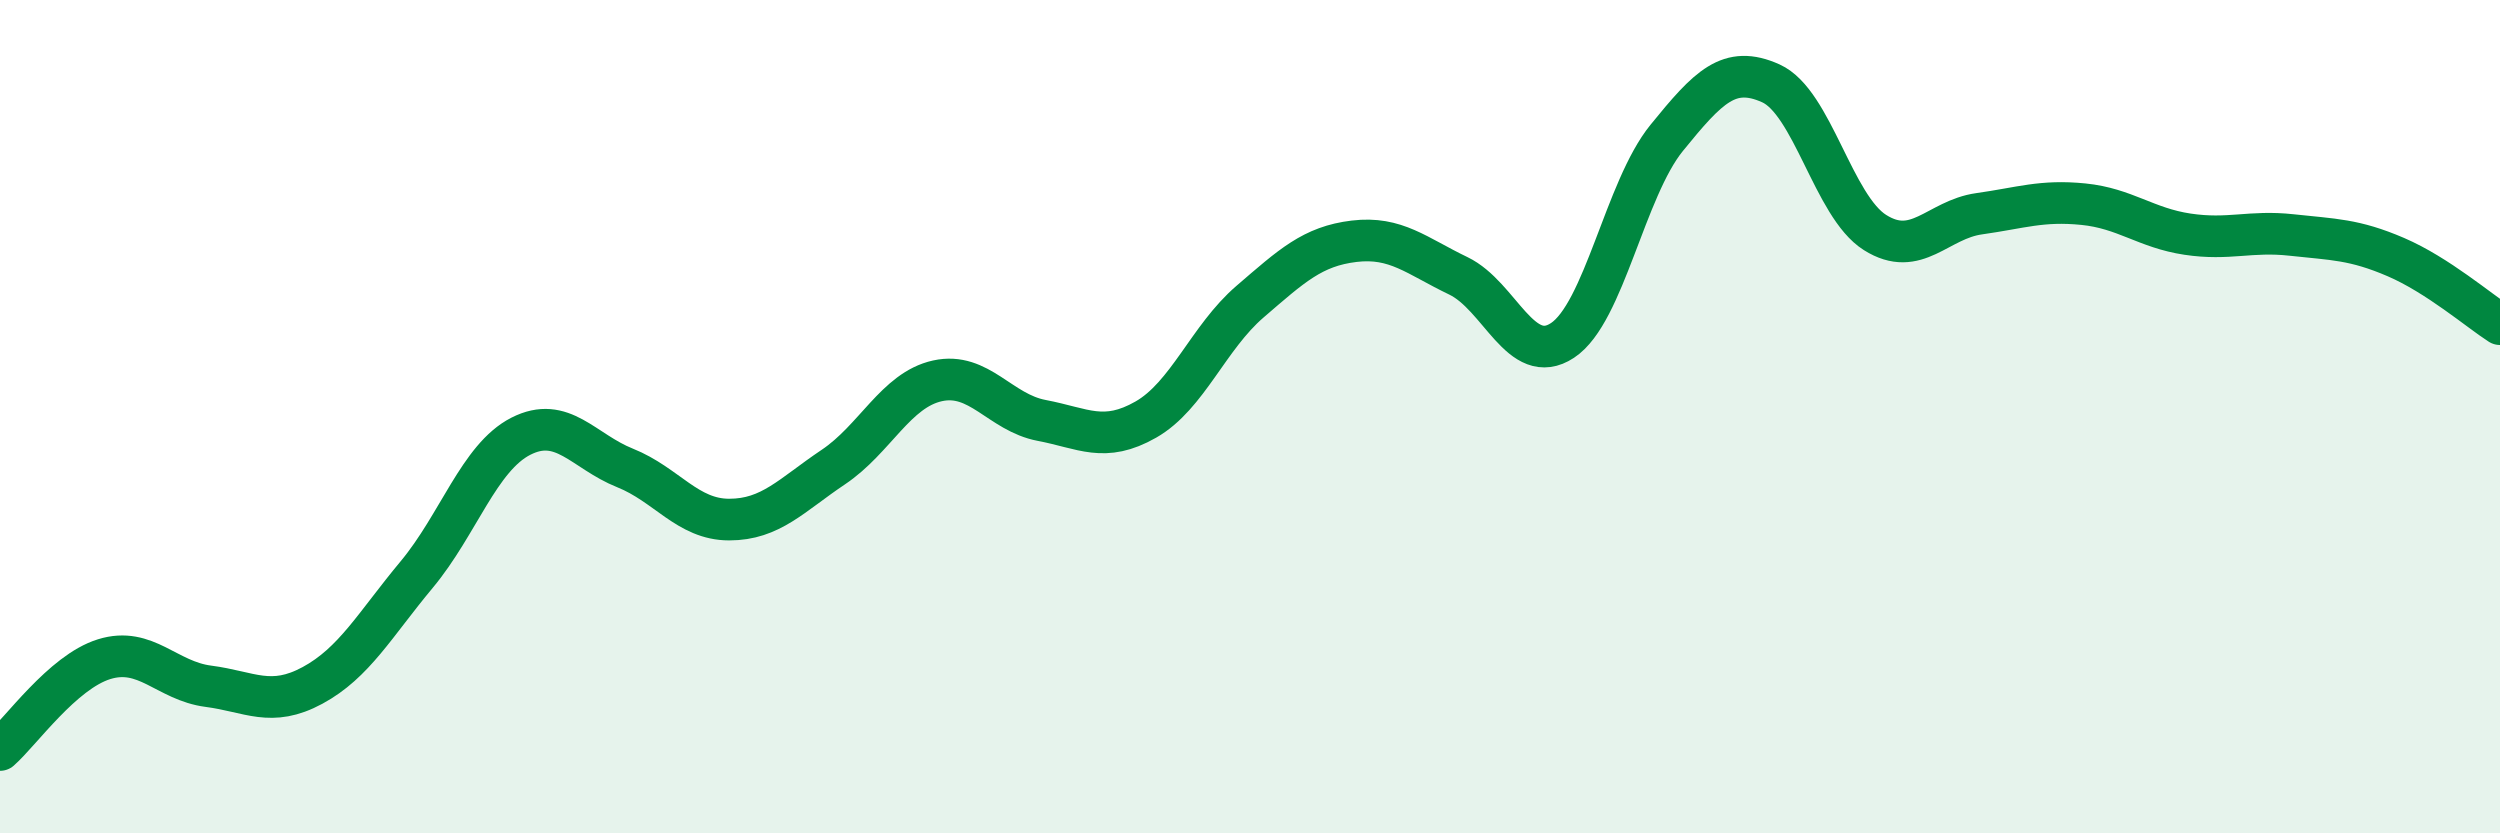
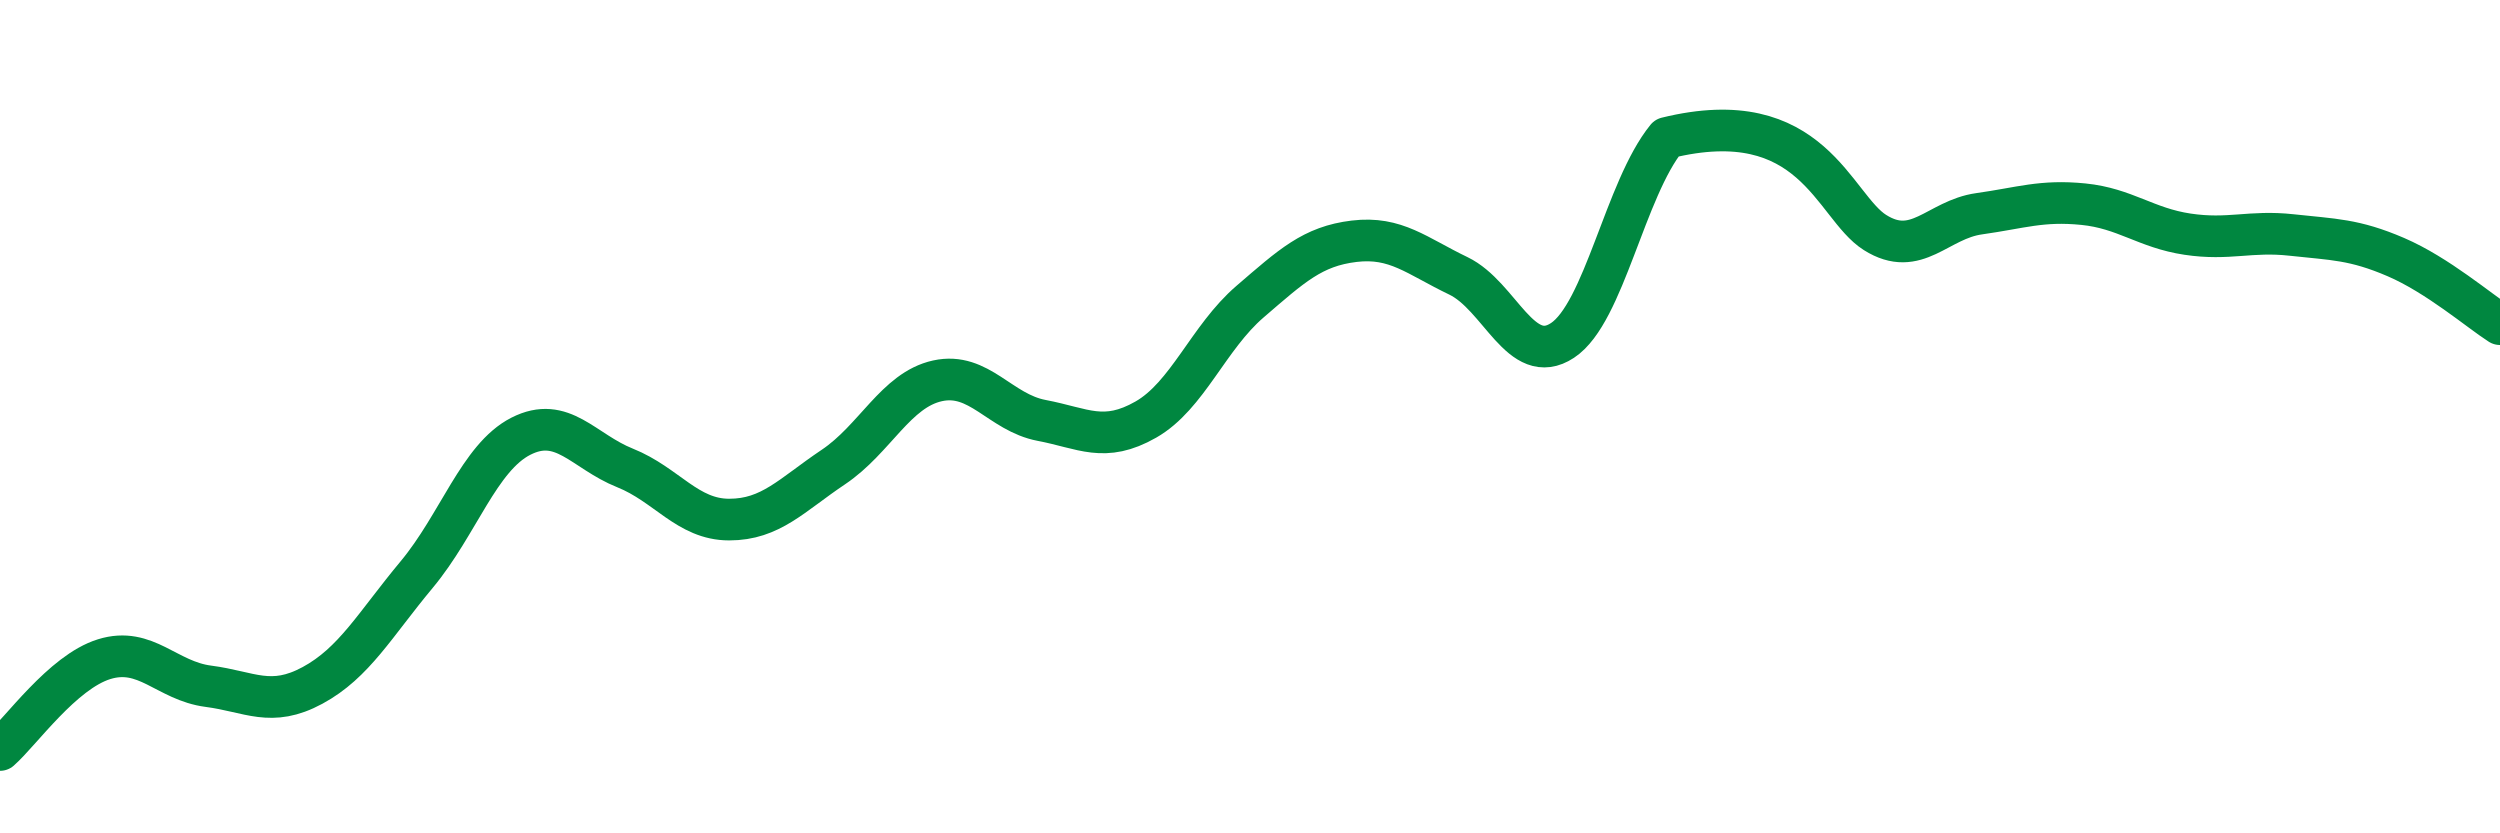
<svg xmlns="http://www.w3.org/2000/svg" width="60" height="20" viewBox="0 0 60 20">
-   <path d="M 0,18 C 0.5,17.56 1.5,16.13 2.5,15.82 C 3.5,15.51 4,16.34 5,16.47 C 6,16.6 6.5,16.99 7.5,16.45 C 8.5,15.91 9,14.99 10,13.79 C 11,12.59 11.5,10.98 12.5,10.47 C 13.5,9.96 14,10.83 15,11.23 C 16,11.63 16.5,12.47 17.5,12.47 C 18.5,12.47 19,11.88 20,11.21 C 21,10.54 21.5,9.36 22.5,9.14 C 23.5,8.92 24,9.9 25,10.09 C 26,10.28 26.5,10.64 27.5,10.07 C 28.5,9.5 29,8.1 30,7.24 C 31,6.38 31.5,5.91 32.5,5.79 C 33.5,5.67 34,6.14 35,6.62 C 36,7.1 36.5,8.83 37.5,8.17 C 38.5,7.51 39,4.54 40,3.31 C 41,2.08 41.5,1.55 42.5,2 C 43.5,2.45 44,4.95 45,5.58 C 46,6.21 46.5,5.27 47.5,5.13 C 48.5,4.99 49,4.8 50,4.9 C 51,5 51.5,5.47 52.5,5.62 C 53.5,5.77 54,5.53 55,5.64 C 56,5.75 56.5,5.74 57.5,6.17 C 58.5,6.6 59.5,7.46 60,7.78L60 20L0 20Z" fill="#008740" opacity="0.1" stroke-linecap="round" stroke-linejoin="round" />
-   <path d="M 0,18 C 0.5,17.56 1.5,16.13 2.5,15.82 C 3.5,15.51 4,16.34 5,16.47 C 6,16.6 6.5,16.99 7.5,16.45 C 8.5,15.91 9,14.99 10,13.79 C 11,12.59 11.5,10.98 12.5,10.47 C 13.5,9.96 14,10.83 15,11.23 C 16,11.63 16.5,12.47 17.5,12.47 C 18.5,12.47 19,11.88 20,11.21 C 21,10.54 21.5,9.36 22.5,9.14 C 23.5,8.92 24,9.9 25,10.09 C 26,10.28 26.5,10.64 27.5,10.07 C 28.5,9.5 29,8.1 30,7.24 C 31,6.38 31.5,5.91 32.5,5.79 C 33.5,5.67 34,6.14 35,6.62 C 36,7.1 36.5,8.83 37.5,8.17 C 38.5,7.51 39,4.54 40,3.31 C 41,2.08 41.5,1.55 42.5,2 C 43.5,2.45 44,4.95 45,5.58 C 46,6.21 46.5,5.27 47.5,5.13 C 48.5,4.99 49,4.8 50,4.9 C 51,5 51.5,5.47 52.5,5.62 C 53.5,5.77 54,5.53 55,5.64 C 56,5.75 56.5,5.74 57.5,6.17 C 58.5,6.6 59.5,7.46 60,7.78" stroke="#008740" stroke-width="1" fill="none" stroke-linecap="round" stroke-linejoin="round" />
+   <path d="M 0,18 C 0.5,17.56 1.5,16.13 2.5,15.82 C 3.5,15.51 4,16.34 5,16.47 C 6,16.6 6.5,16.99 7.5,16.45 C 8.5,15.91 9,14.99 10,13.79 C 11,12.59 11.5,10.98 12.5,10.47 C 13.5,9.96 14,10.83 15,11.23 C 16,11.63 16.5,12.47 17.5,12.47 C 18.5,12.47 19,11.88 20,11.21 C 21,10.54 21.5,9.36 22.5,9.14 C 23.5,8.92 24,9.9 25,10.09 C 26,10.28 26.5,10.64 27.5,10.07 C 28.5,9.5 29,8.1 30,7.24 C 31,6.38 31.5,5.91 32.5,5.79 C 33.5,5.67 34,6.14 35,6.62 C 36,7.1 36.5,8.83 37.5,8.17 C 38.5,7.51 39,4.54 40,3.31 C 43.5,2.45 44,4.95 45,5.58 C 46,6.21 46.5,5.27 47.5,5.13 C 48.5,4.99 49,4.8 50,4.9 C 51,5 51.5,5.47 52.5,5.62 C 53.5,5.77 54,5.53 55,5.64 C 56,5.75 56.5,5.74 57.5,6.17 C 58.5,6.6 59.5,7.46 60,7.78" stroke="#008740" stroke-width="1" fill="none" stroke-linecap="round" stroke-linejoin="round" />
</svg>